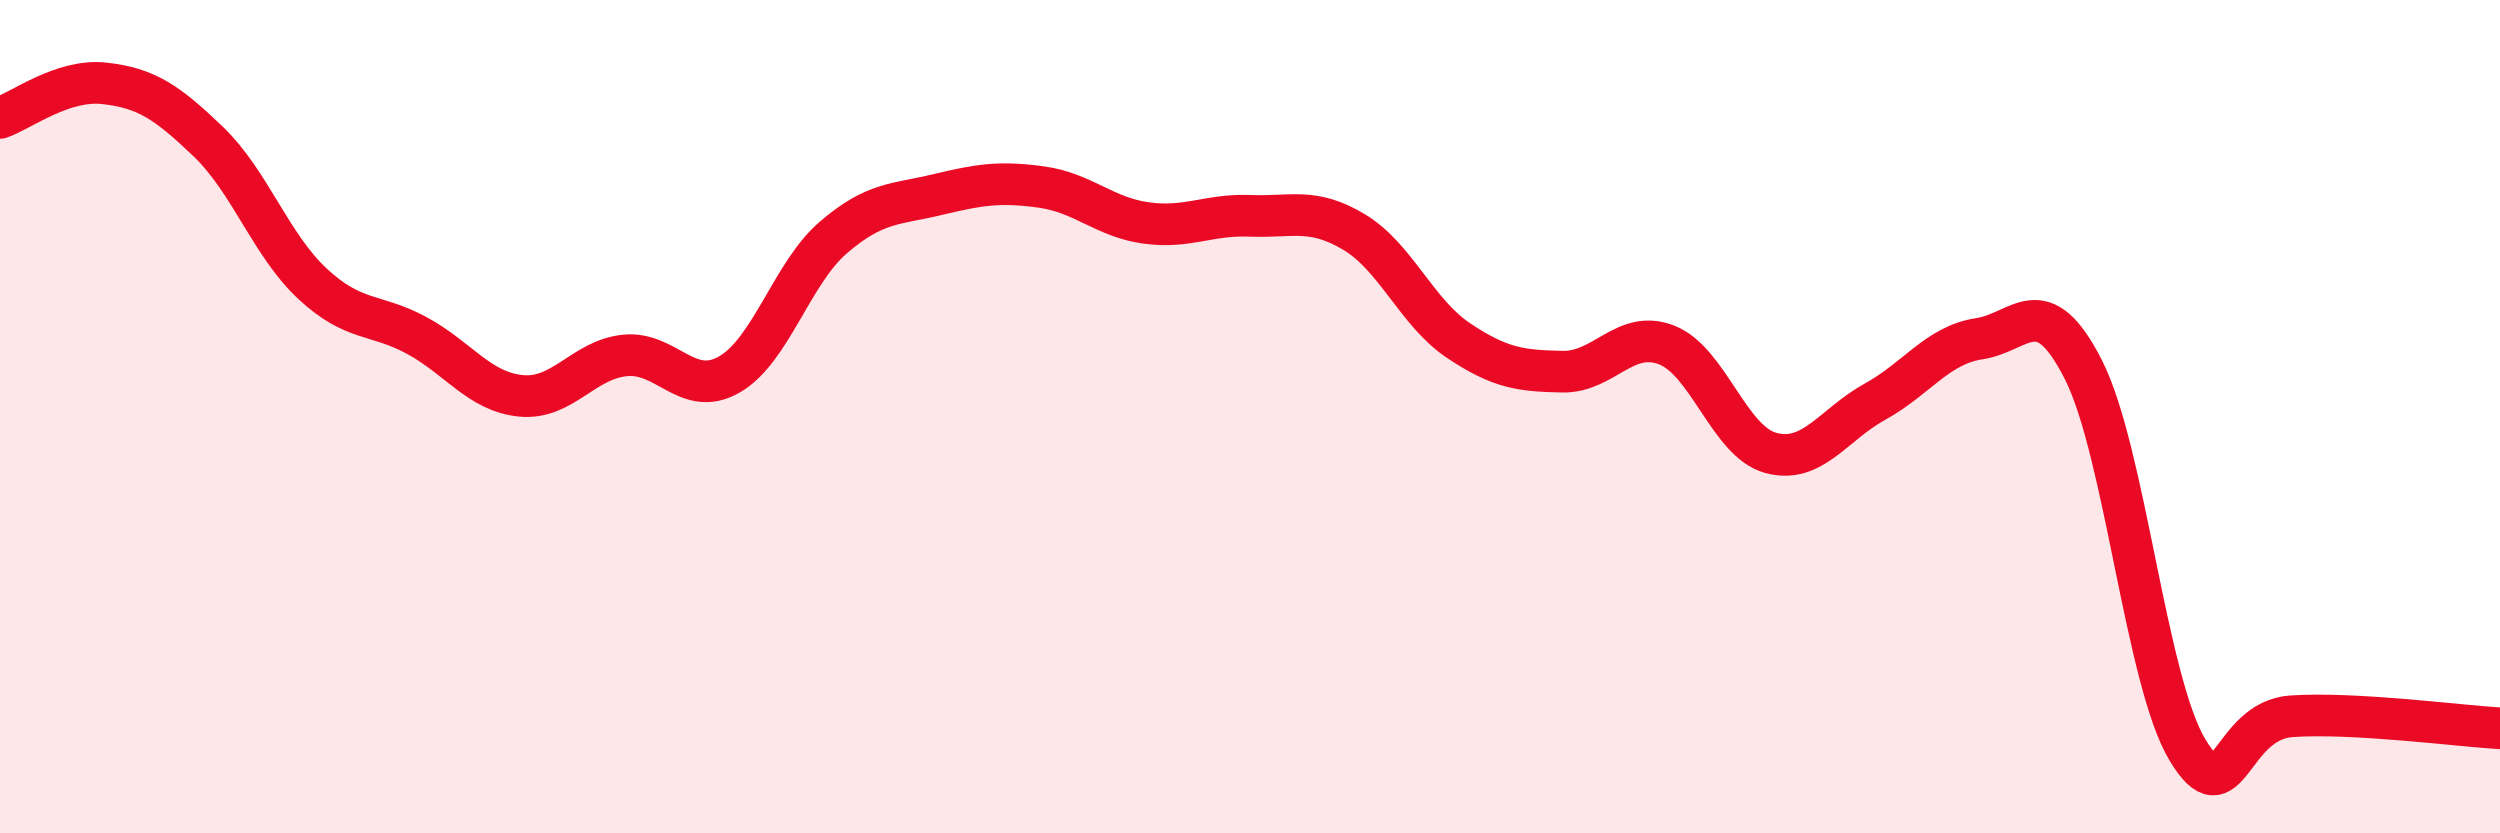
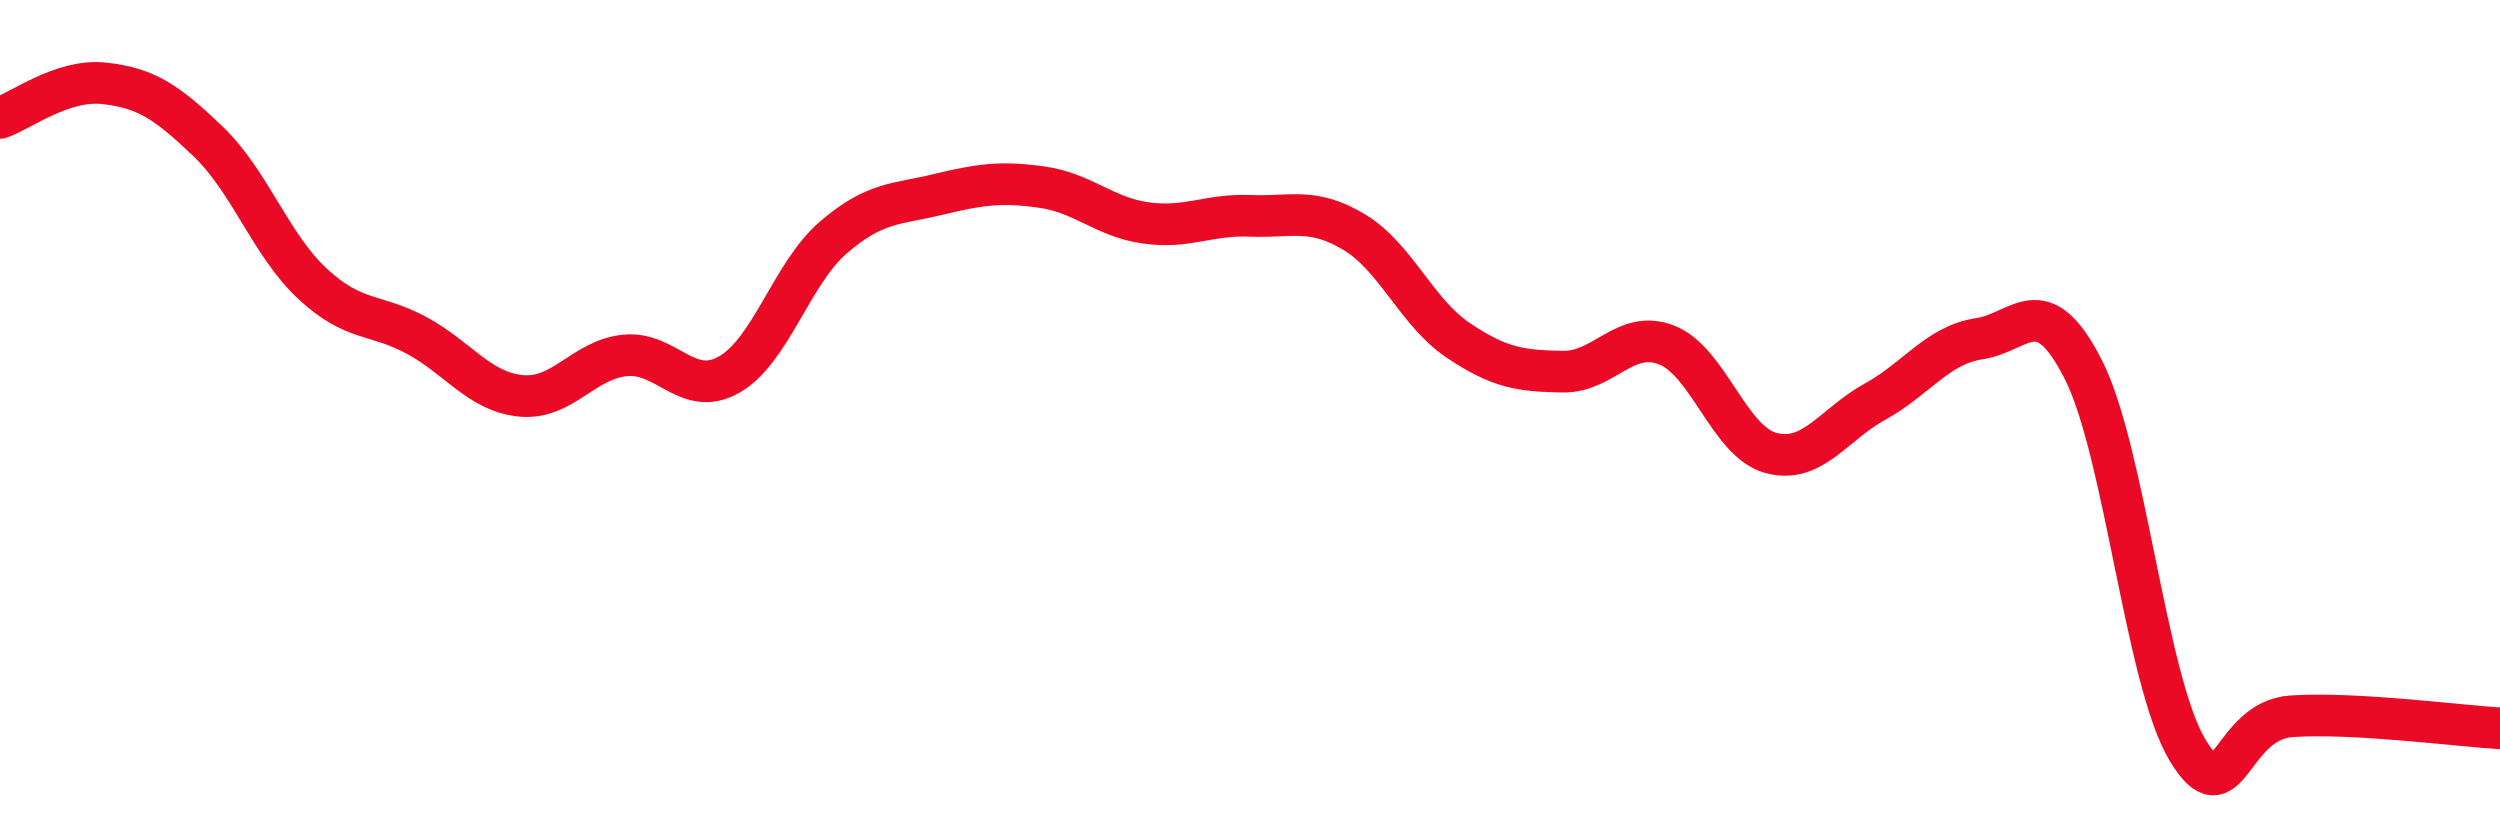
<svg xmlns="http://www.w3.org/2000/svg" width="60" height="20" viewBox="0 0 60 20">
-   <path d="M 0,2.83 C 0.5,2.66 1.5,1.89 2.5,2 C 3.5,2.11 4,2.44 5,3.4 C 6,4.36 6.5,5.88 7.5,6.81 C 8.5,7.74 9,7.51 10,8.05 C 11,8.59 11.5,9.4 12.5,9.5 C 13.5,9.6 14,8.63 15,8.53 C 16,8.43 16.5,9.56 17.5,8.99 C 18.5,8.42 19,6.56 20,5.7 C 21,4.84 21.5,4.91 22.5,4.67 C 23.5,4.43 24,4.35 25,4.49 C 26,4.63 26.5,5.21 27.5,5.35 C 28.5,5.49 29,5.14 30,5.18 C 31,5.22 31.5,4.97 32.5,5.57 C 33.5,6.17 34,7.5 35,8.17 C 36,8.84 36.5,8.9 37.5,8.92 C 38.5,8.94 39,7.89 40,8.28 C 41,8.67 41.5,10.6 42.5,10.87 C 43.5,11.14 44,10.19 45,9.64 C 46,9.09 46.5,8.28 47.5,8.13 C 48.5,7.98 49,6.9 50,8.87 C 51,10.84 51.5,16.34 52.5,18 C 53.5,19.66 53.5,17.29 55,17.19 C 56.5,17.09 59,17.42 60,17.48L60 20L0 20Z" fill="#EB0A25" opacity="0.1" stroke-linecap="round" stroke-linejoin="round" />
  <path d="M 0,2.83 C 0.5,2.66 1.5,1.89 2.5,2 C 3.5,2.11 4,2.44 5,3.4 C 6,4.36 6.5,5.88 7.5,6.81 C 8.5,7.74 9,7.51 10,8.05 C 11,8.59 11.5,9.4 12.5,9.5 C 13.5,9.6 14,8.63 15,8.53 C 16,8.43 16.5,9.56 17.5,8.99 C 18.5,8.42 19,6.56 20,5.7 C 21,4.84 21.5,4.91 22.5,4.67 C 23.5,4.43 24,4.35 25,4.49 C 26,4.63 26.5,5.21 27.5,5.35 C 28.5,5.49 29,5.14 30,5.18 C 31,5.22 31.5,4.97 32.5,5.57 C 33.5,6.17 34,7.5 35,8.17 C 36,8.84 36.5,8.9 37.5,8.92 C 38.5,8.94 39,7.89 40,8.28 C 41,8.67 41.5,10.6 42.5,10.87 C 43.5,11.14 44,10.19 45,9.64 C 46,9.09 46.5,8.28 47.5,8.13 C 48.5,7.98 49,6.9 50,8.87 C 51,10.84 51.5,16.34 52.5,18 C 53.5,19.66 53.5,17.29 55,17.19 C 56.5,17.09 59,17.42 60,17.48" stroke="#EB0A25" stroke-width="1" fill="none" stroke-linecap="round" stroke-linejoin="round" />
</svg>